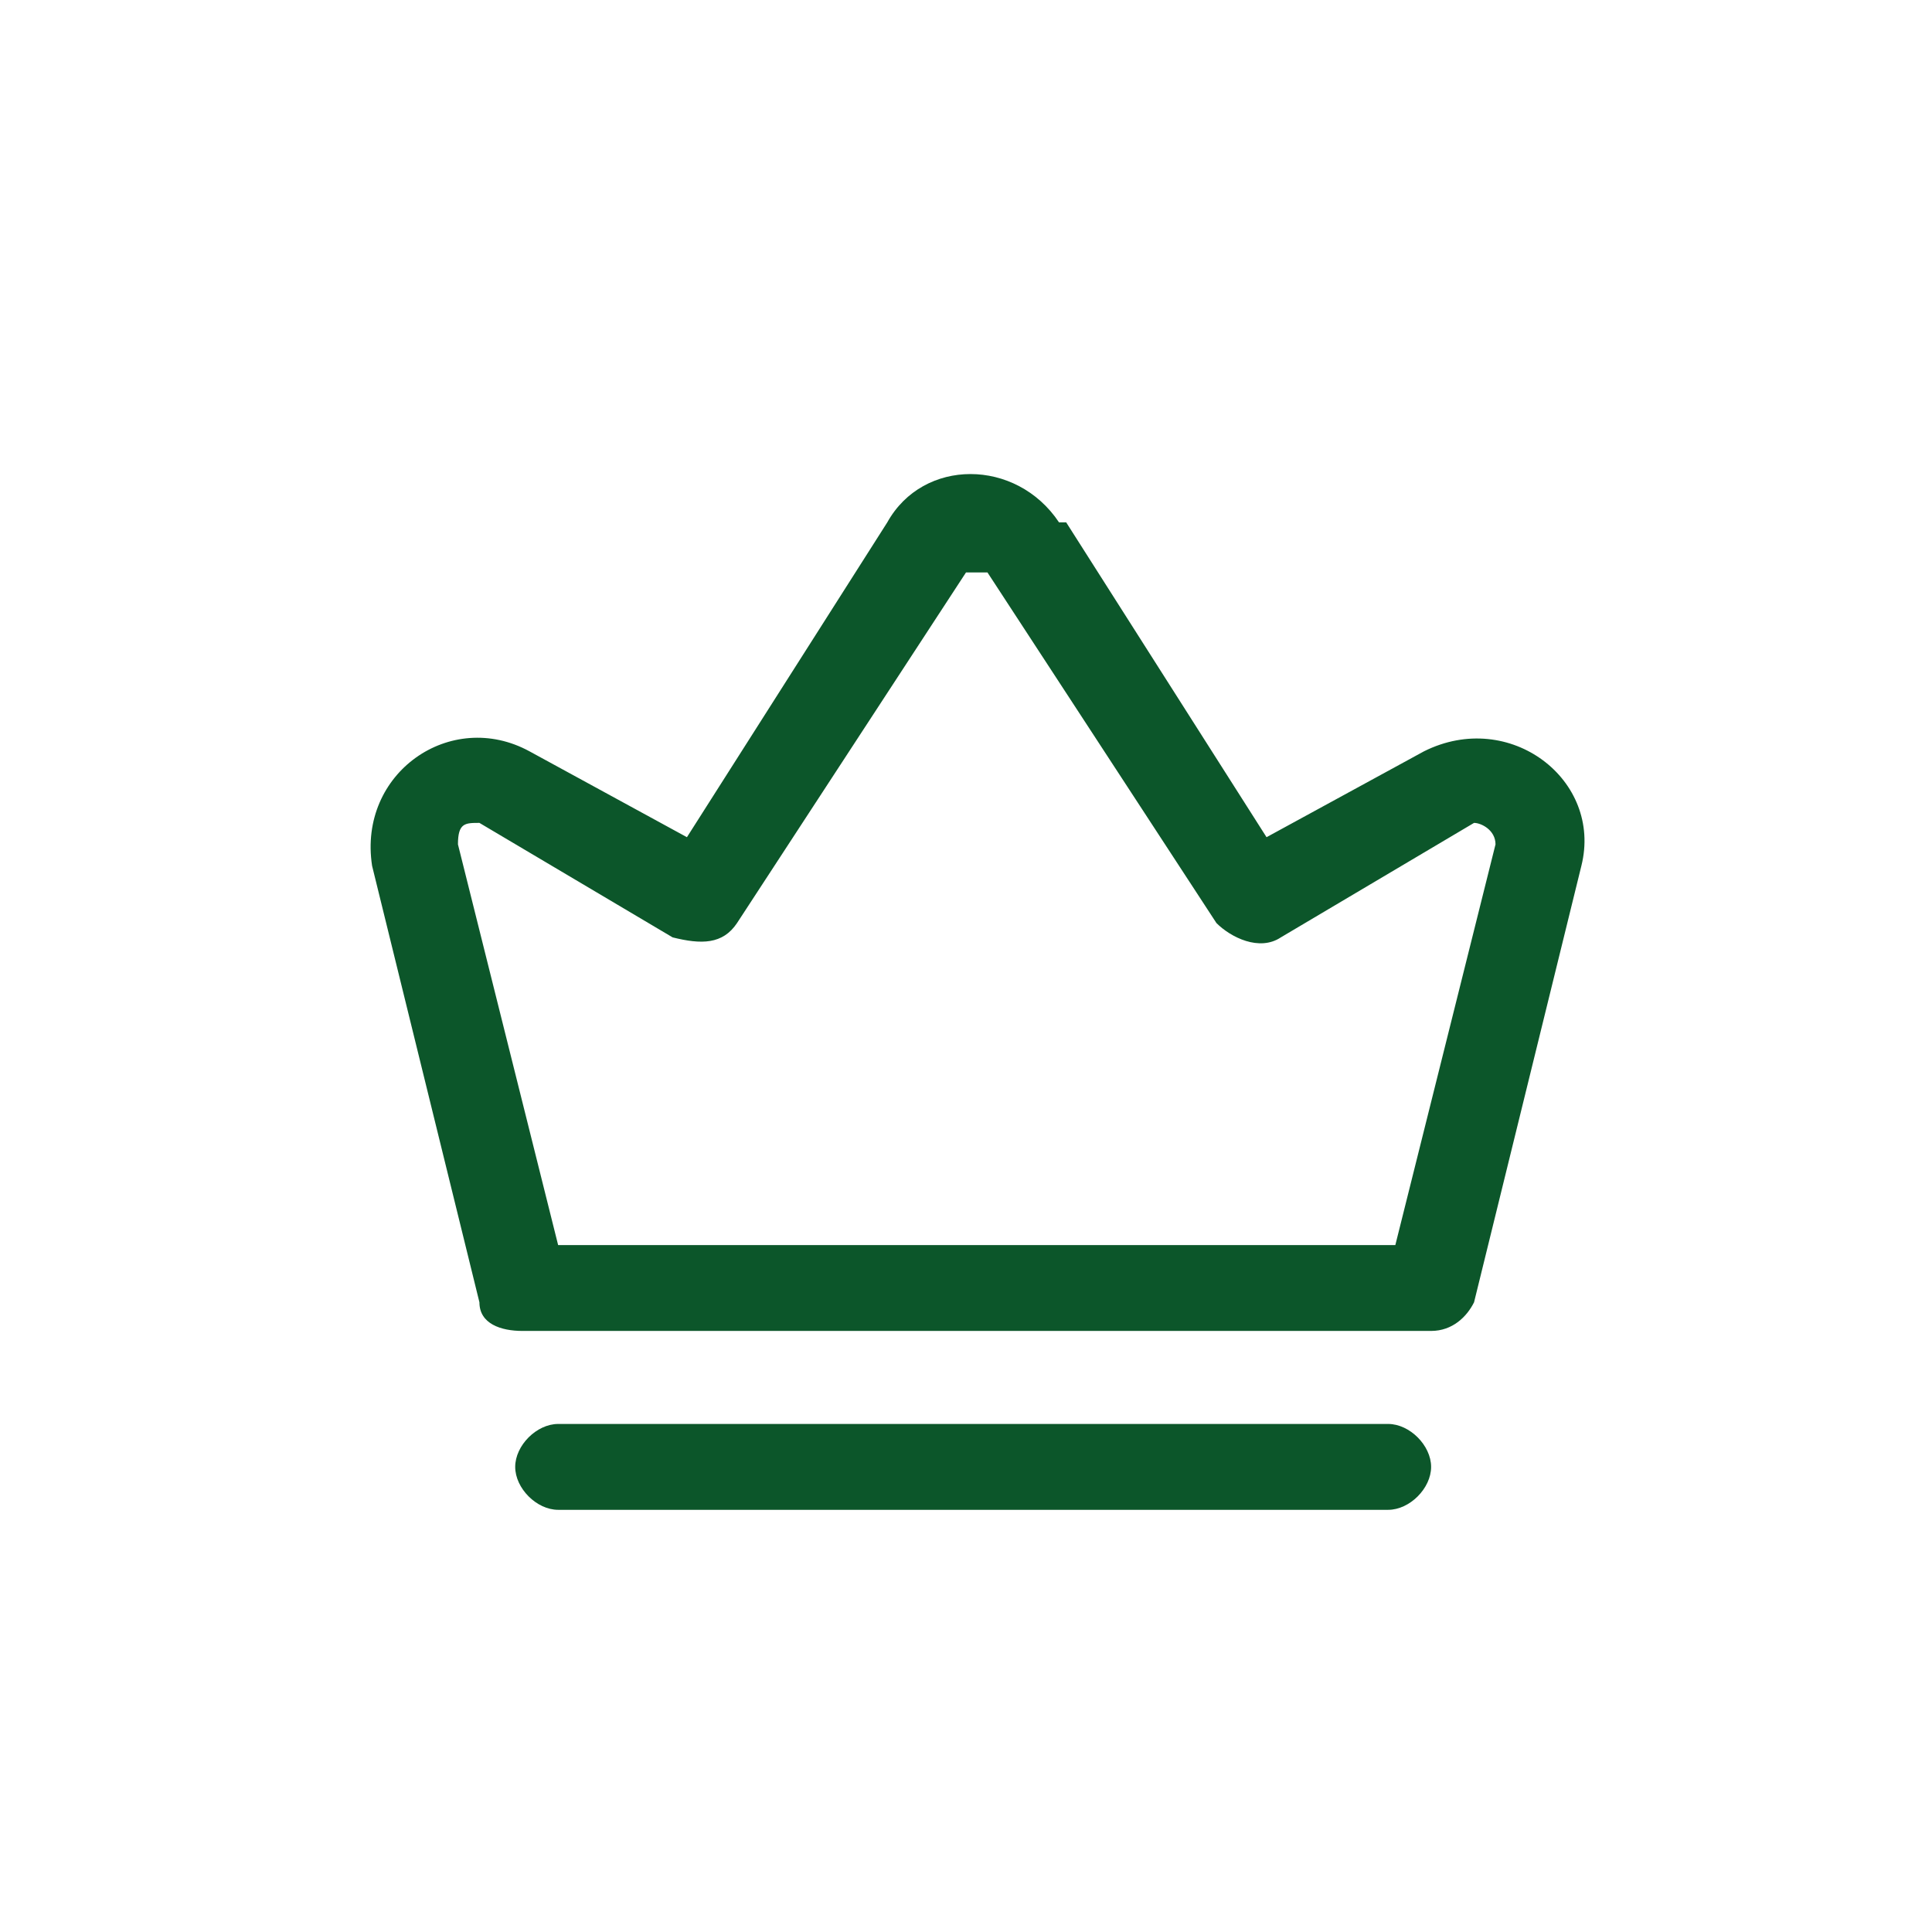
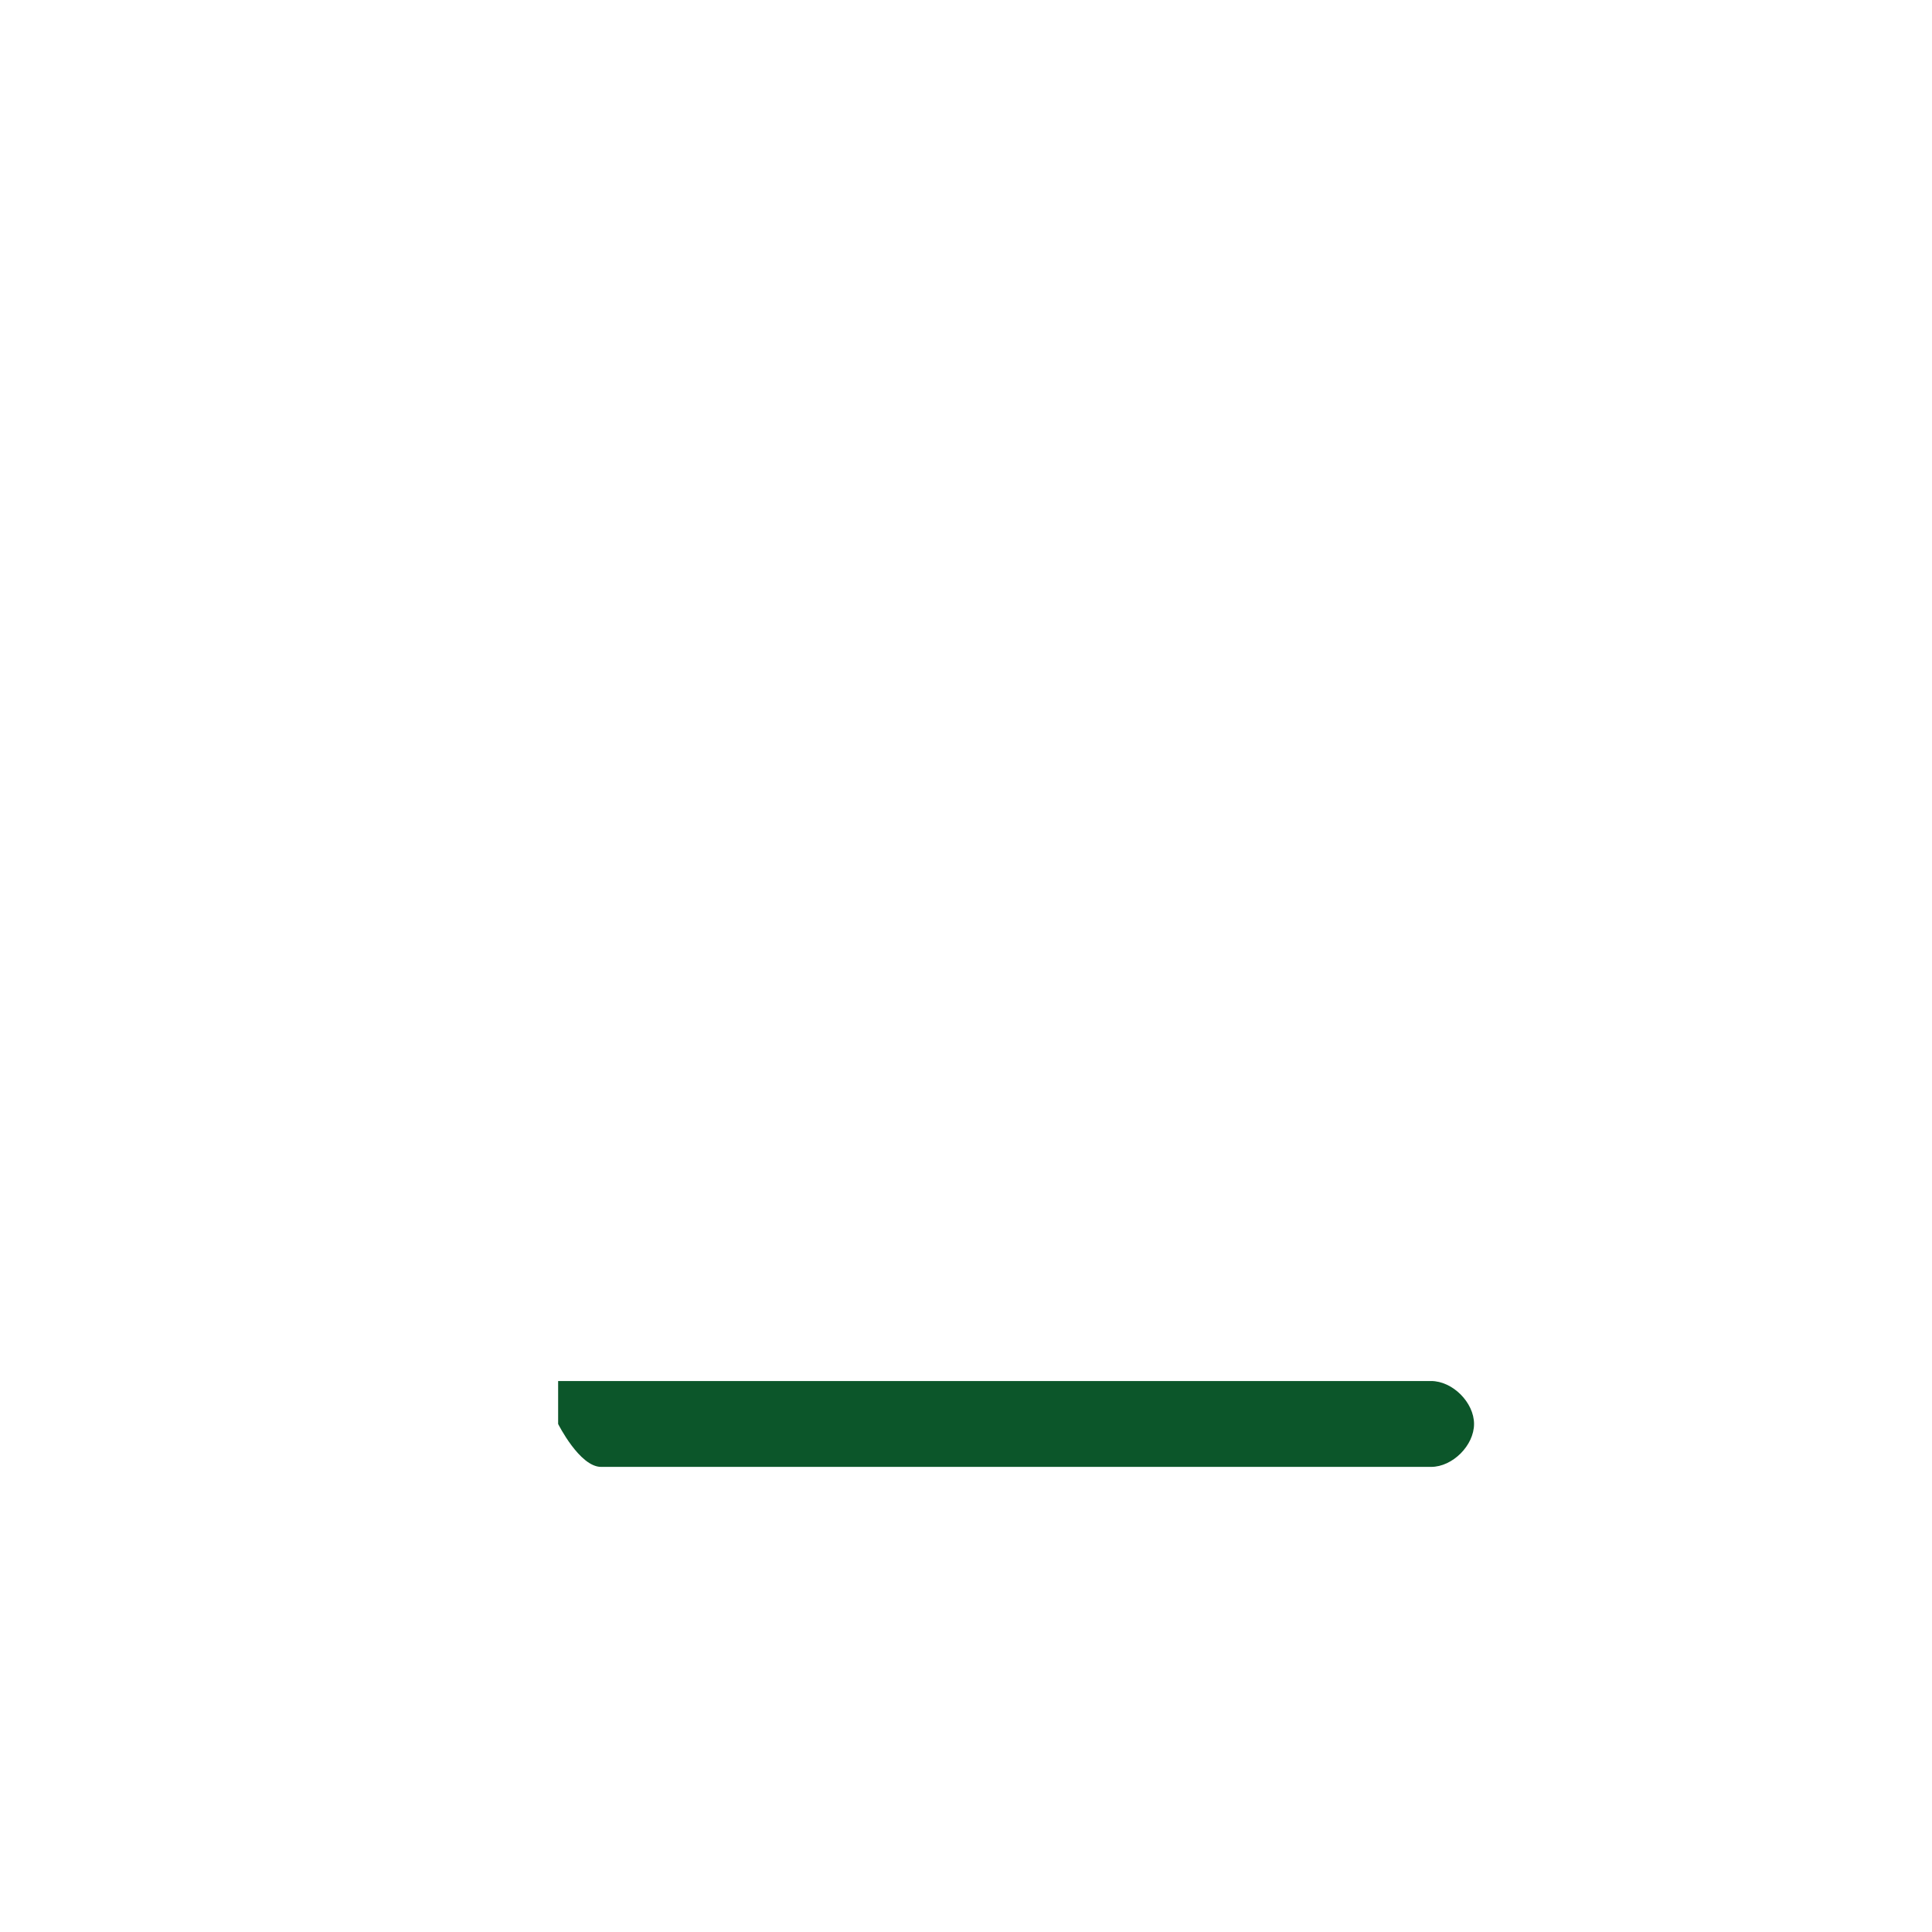
<svg xmlns="http://www.w3.org/2000/svg" version="1.1" viewBox="0 0 27 27">
  <defs>
    <style>
      .cls-1 {
        fill-rule: evenodd;
      }

      .cls-1, .cls-2 {
        fill: #0c562a;
      }
    </style>
  </defs>
  <g>
    <g id="Calque_1">
      <g id="Calque_1-2" data-name="Calque_1">
-         <path class="cls-1" d="M14.8,7.3c-.6-.9-1.9-.9-2.4,0l-2.8,4.4-2.2-1.2c-1.1-.6-2.4.3-2.2,1.6l1.5,6.1c0,.3.3.4.6.4h12.7c.3,0,.5-.2.6-.4l1.5-6.1c.3-1.2-1-2.2-2.2-1.6l-2.2,1.2-2.8-4.4h0ZM13.8,8c0,0-.3,0-.3,0l-3.2,4.9c-.2.3-.5.3-.9.2l-2.7-1.6c-.2,0-.3,0-.3.3l1.4,5.6h11.7l1.4-5.6c0-.2-.2-.3-.3-.3l-2.7,1.6c-.3.2-.7,0-.9-.2,0,0-3.2-4.9-3.2-4.9Z" />
-         <path class="cls-2" d="M7.8,19.9c-.3,0-.6.3-.6.6s.3.6.6.6h11.6c.3,0,.6-.3.6-.6s-.3-.6-.6-.6H7.8Z" />
+         <path class="cls-2" d="M7.8,19.9s.3.6.6.6h11.6c.3,0,.6-.3.6-.6s-.3-.6-.6-.6H7.8Z" />
      </g>
    </g>
  </g>
</svg>